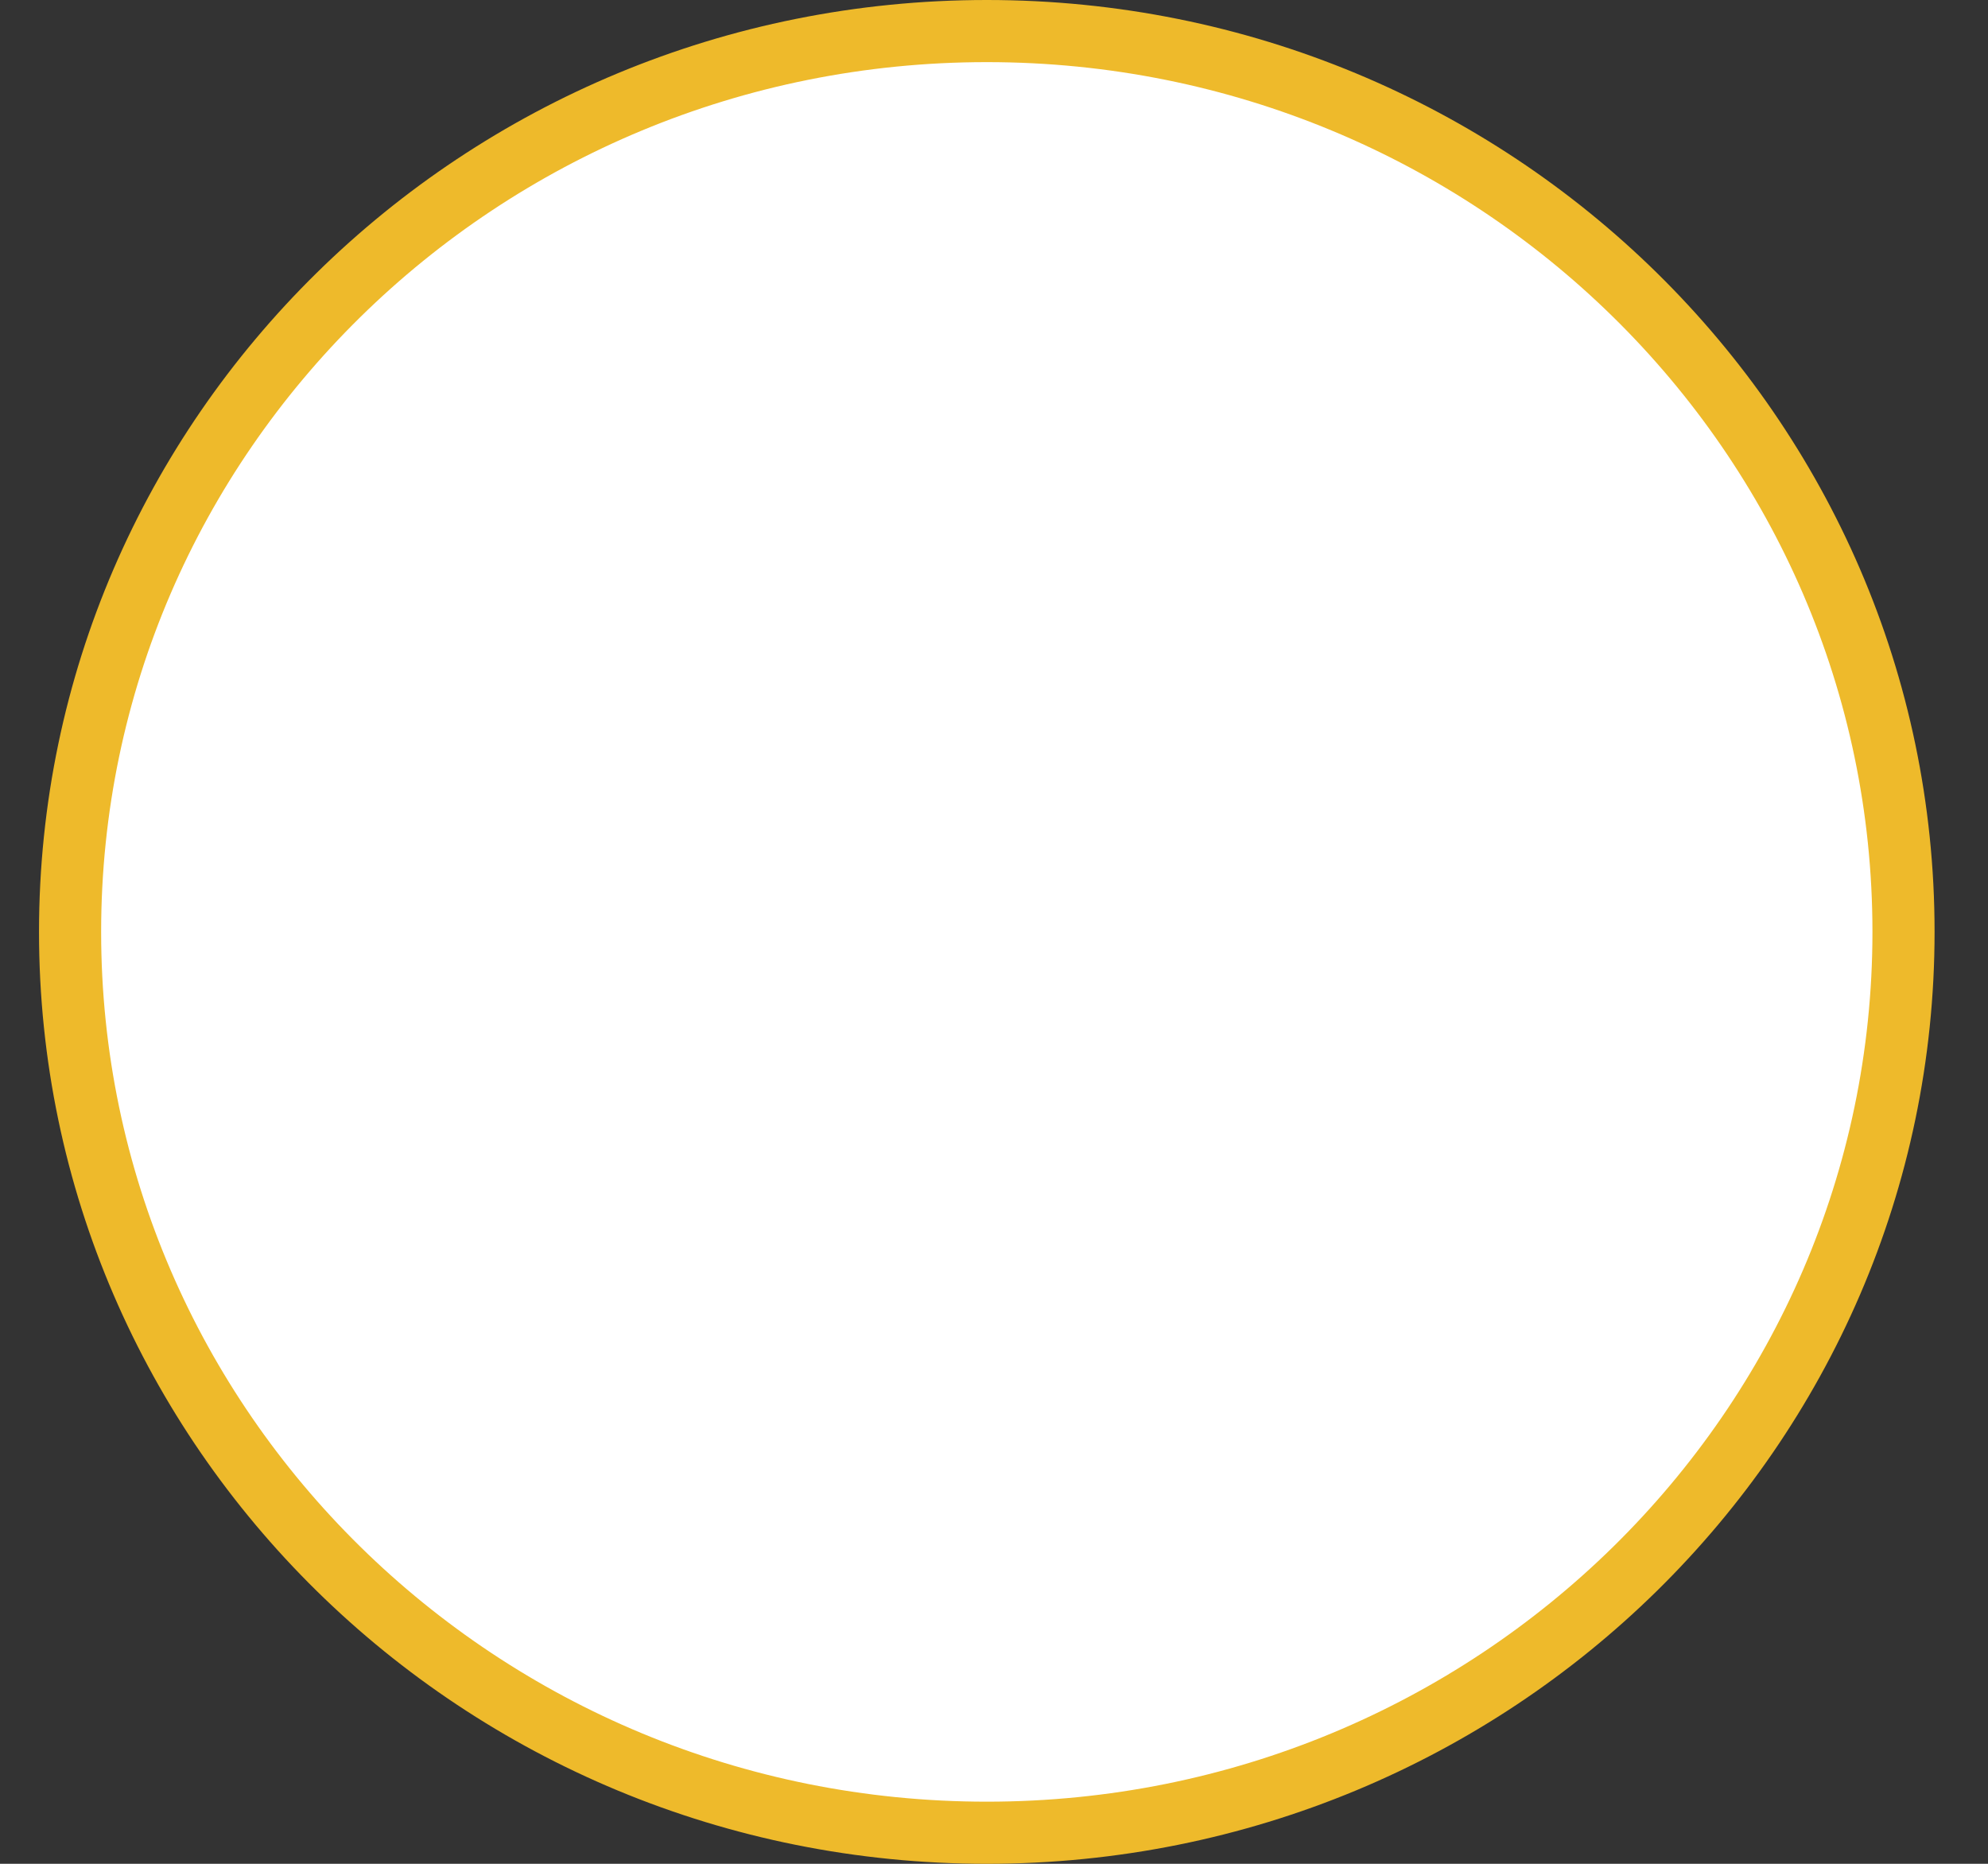
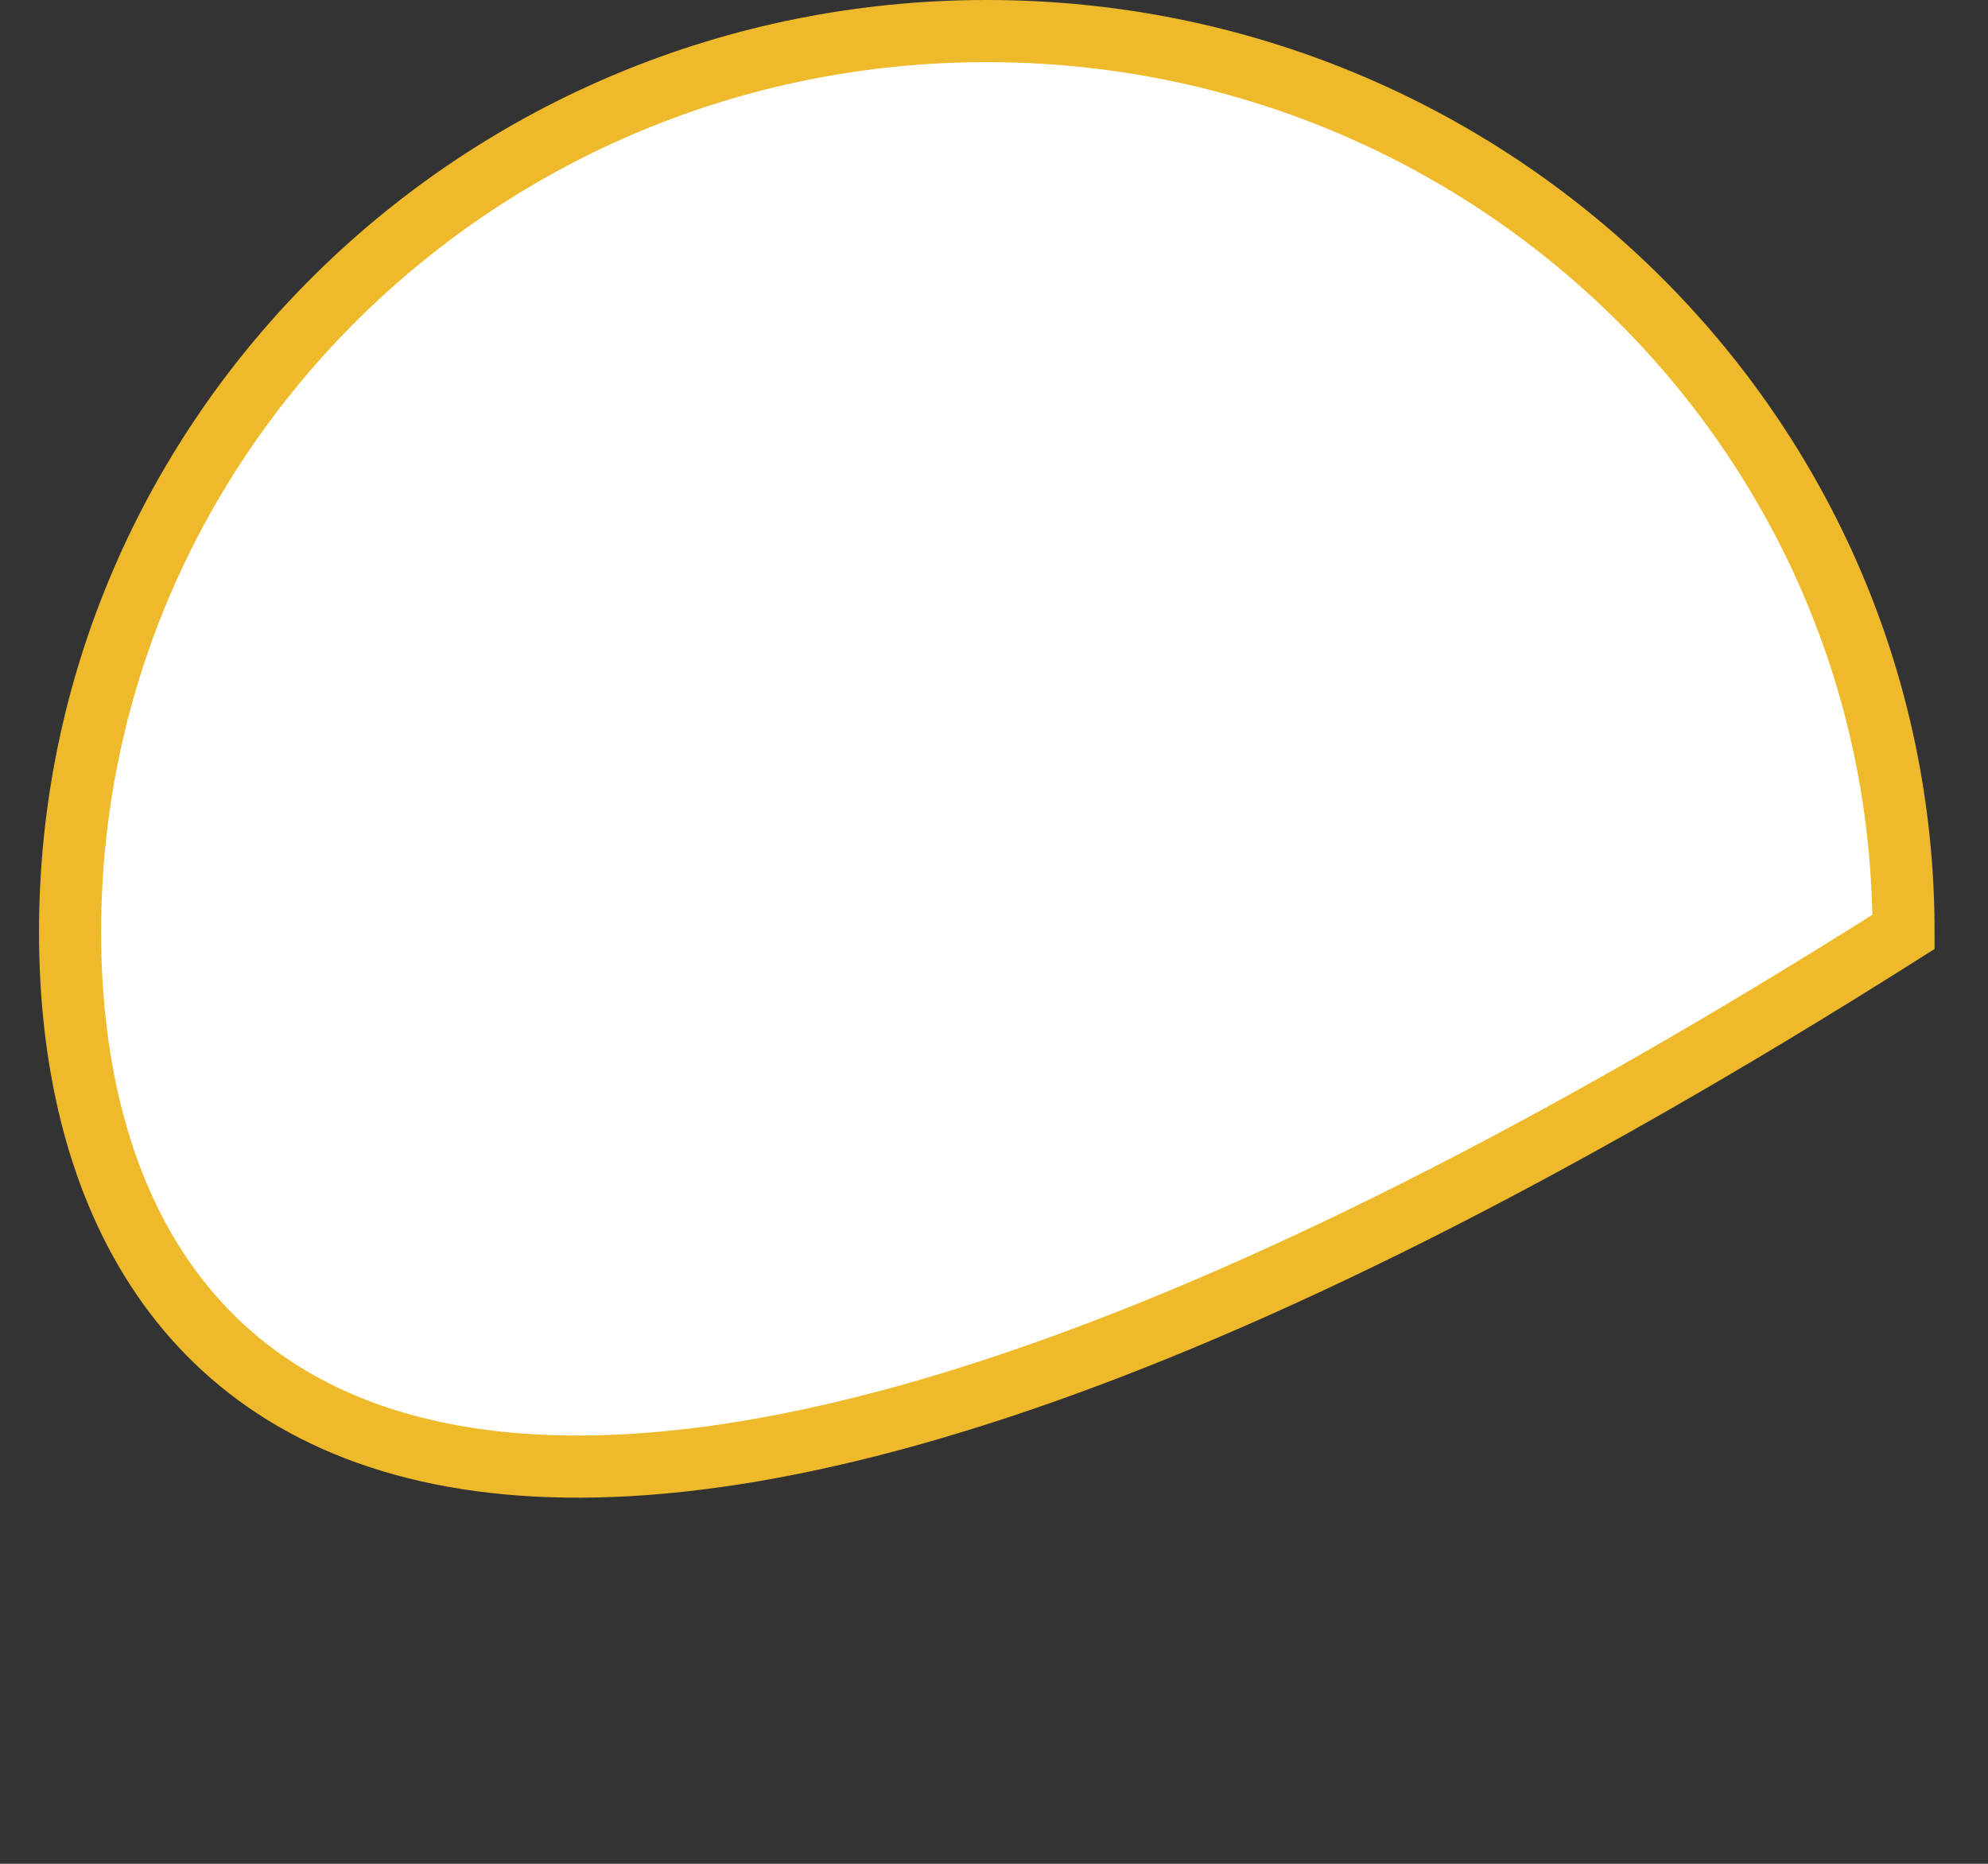
<svg xmlns="http://www.w3.org/2000/svg" width="32" height="30" viewBox="0 0 32 30" fill="none">
  <rect x="0" y="0" width="32" height="30" fill="#333333" stroke="none" />
-   <path d="M30.64 15C30.64 23 24.041 29.5 15.884 29.5C7.726 29.5 1.128 23 1.128 15C1.128 7 7.726 0.5 15.884 0.5C24.041 0.5 30.64 7 30.64 15Z" fill="white" stroke="#EEBA2B" />
+   <path d="M30.64 15C7.726 29.5 1.128 23 1.128 15C1.128 7 7.726 0.5 15.884 0.5C24.041 0.5 30.64 7 30.64 15Z" fill="white" stroke="#EEBA2B" />
</svg>